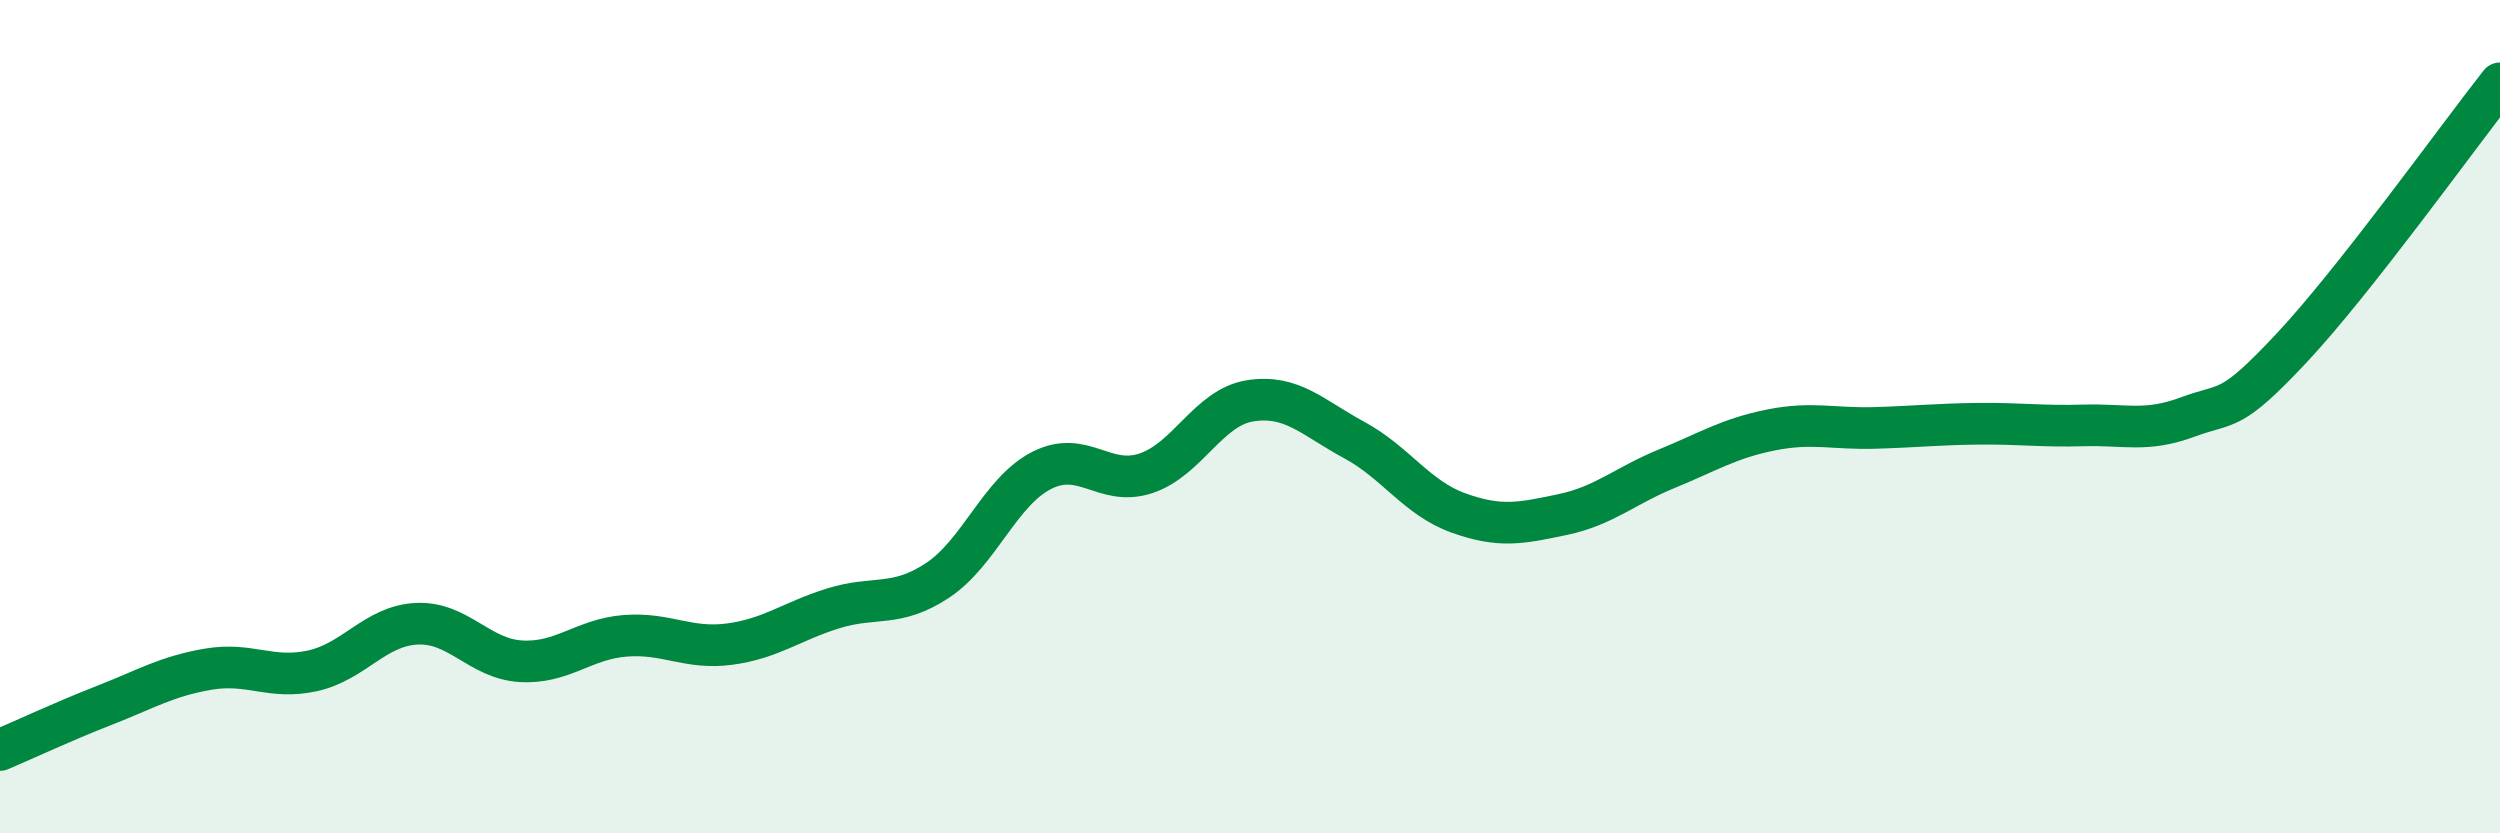
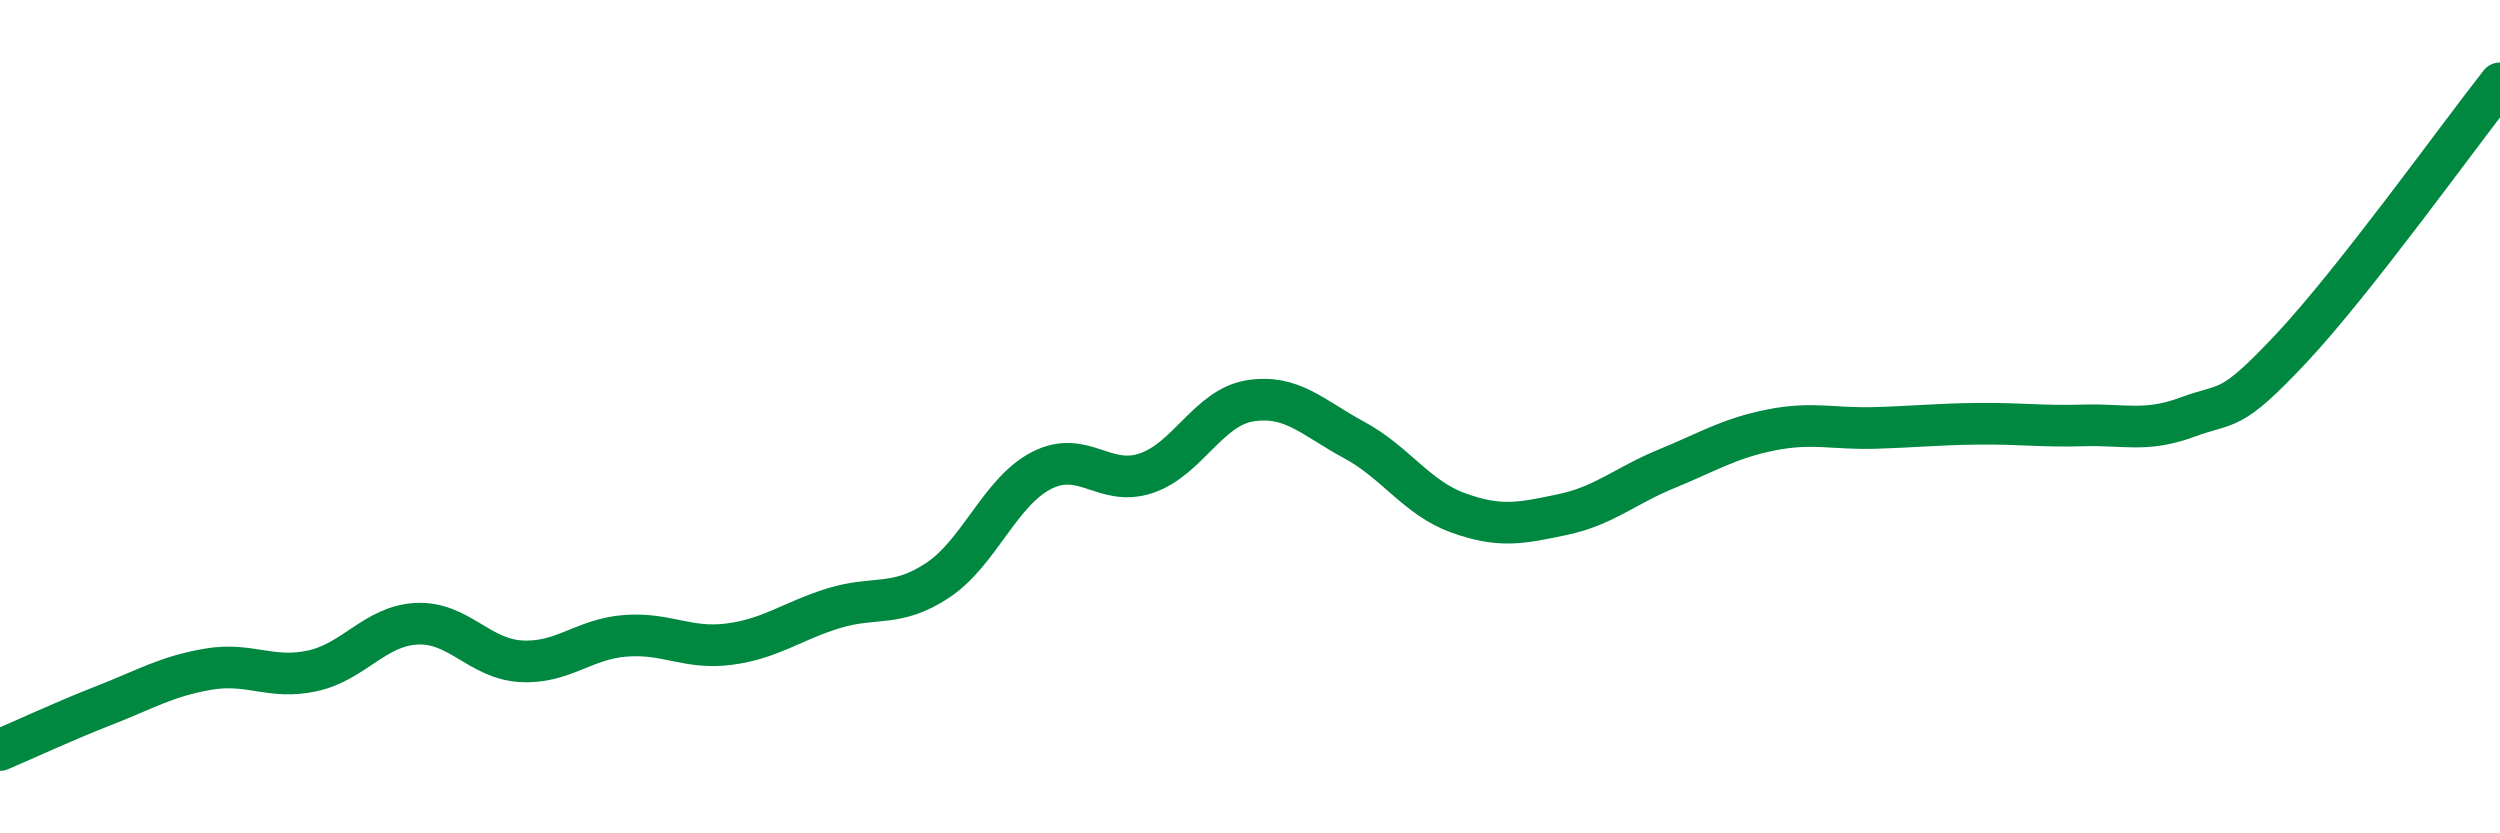
<svg xmlns="http://www.w3.org/2000/svg" width="60" height="20" viewBox="0 0 60 20">
-   <path d="M 0,18 C 0.5,17.79 1.5,17.32 2.5,16.93 C 3.5,16.54 4,16.23 5,16.06 C 6,15.89 6.5,16.32 7.5,16.1 C 8.5,15.88 9,15.02 10,14.97 C 11,14.92 11.5,15.81 12.5,15.87 C 13.5,15.93 14,15.34 15,15.26 C 16,15.18 16.5,15.59 17.5,15.46 C 18.5,15.33 19,14.91 20,14.6 C 21,14.29 21.5,14.59 22.5,13.93 C 23.5,13.27 24,11.8 25,11.29 C 26,10.78 26.5,11.69 27.5,11.36 C 28.5,11.03 29,9.78 30,9.62 C 31,9.46 31.5,10.02 32.5,10.56 C 33.5,11.1 34,11.95 35,12.31 C 36,12.67 36.5,12.56 37.5,12.35 C 38.5,12.14 39,11.66 40,11.25 C 41,10.84 41.5,10.52 42.5,10.32 C 43.5,10.12 44,10.3 45,10.27 C 46,10.24 46.5,10.18 47.5,10.17 C 48.5,10.16 49,10.24 50,10.21 C 51,10.18 51.5,10.38 52.5,10.01 C 53.5,9.64 53.5,9.95 55,8.35 C 56.5,6.75 59,3.27 60,2L60 20L0 20Z" fill="#008740" opacity="0.1" stroke-linecap="round" stroke-linejoin="round" />
  <path d="M 0,18 C 0.5,17.79 1.5,17.32 2.5,16.93 C 3.5,16.54 4,16.23 5,16.06 C 6,15.89 6.5,16.32 7.5,16.1 C 8.5,15.88 9,15.02 10,14.97 C 11,14.92 11.5,15.81 12.5,15.87 C 13.5,15.93 14,15.34 15,15.26 C 16,15.18 16.5,15.59 17.5,15.46 C 18.5,15.33 19,14.91 20,14.6 C 21,14.29 21.5,14.59 22.5,13.93 C 23.5,13.27 24,11.8 25,11.29 C 26,10.78 26.5,11.69 27.5,11.36 C 28.5,11.03 29,9.78 30,9.62 C 31,9.46 31.5,10.02 32.5,10.56 C 33.5,11.1 34,11.95 35,12.31 C 36,12.67 36.5,12.56 37.5,12.35 C 38.5,12.14 39,11.66 40,11.25 C 41,10.84 41.5,10.52 42.5,10.32 C 43.5,10.12 44,10.3 45,10.27 C 46,10.24 46.5,10.18 47.5,10.17 C 48.5,10.16 49,10.24 50,10.21 C 51,10.18 51.5,10.38 52.5,10.01 C 53.5,9.64 53.5,9.95 55,8.35 C 56.5,6.75 59,3.27 60,2" stroke="#008740" stroke-width="1" fill="none" stroke-linecap="round" stroke-linejoin="round" />
</svg>